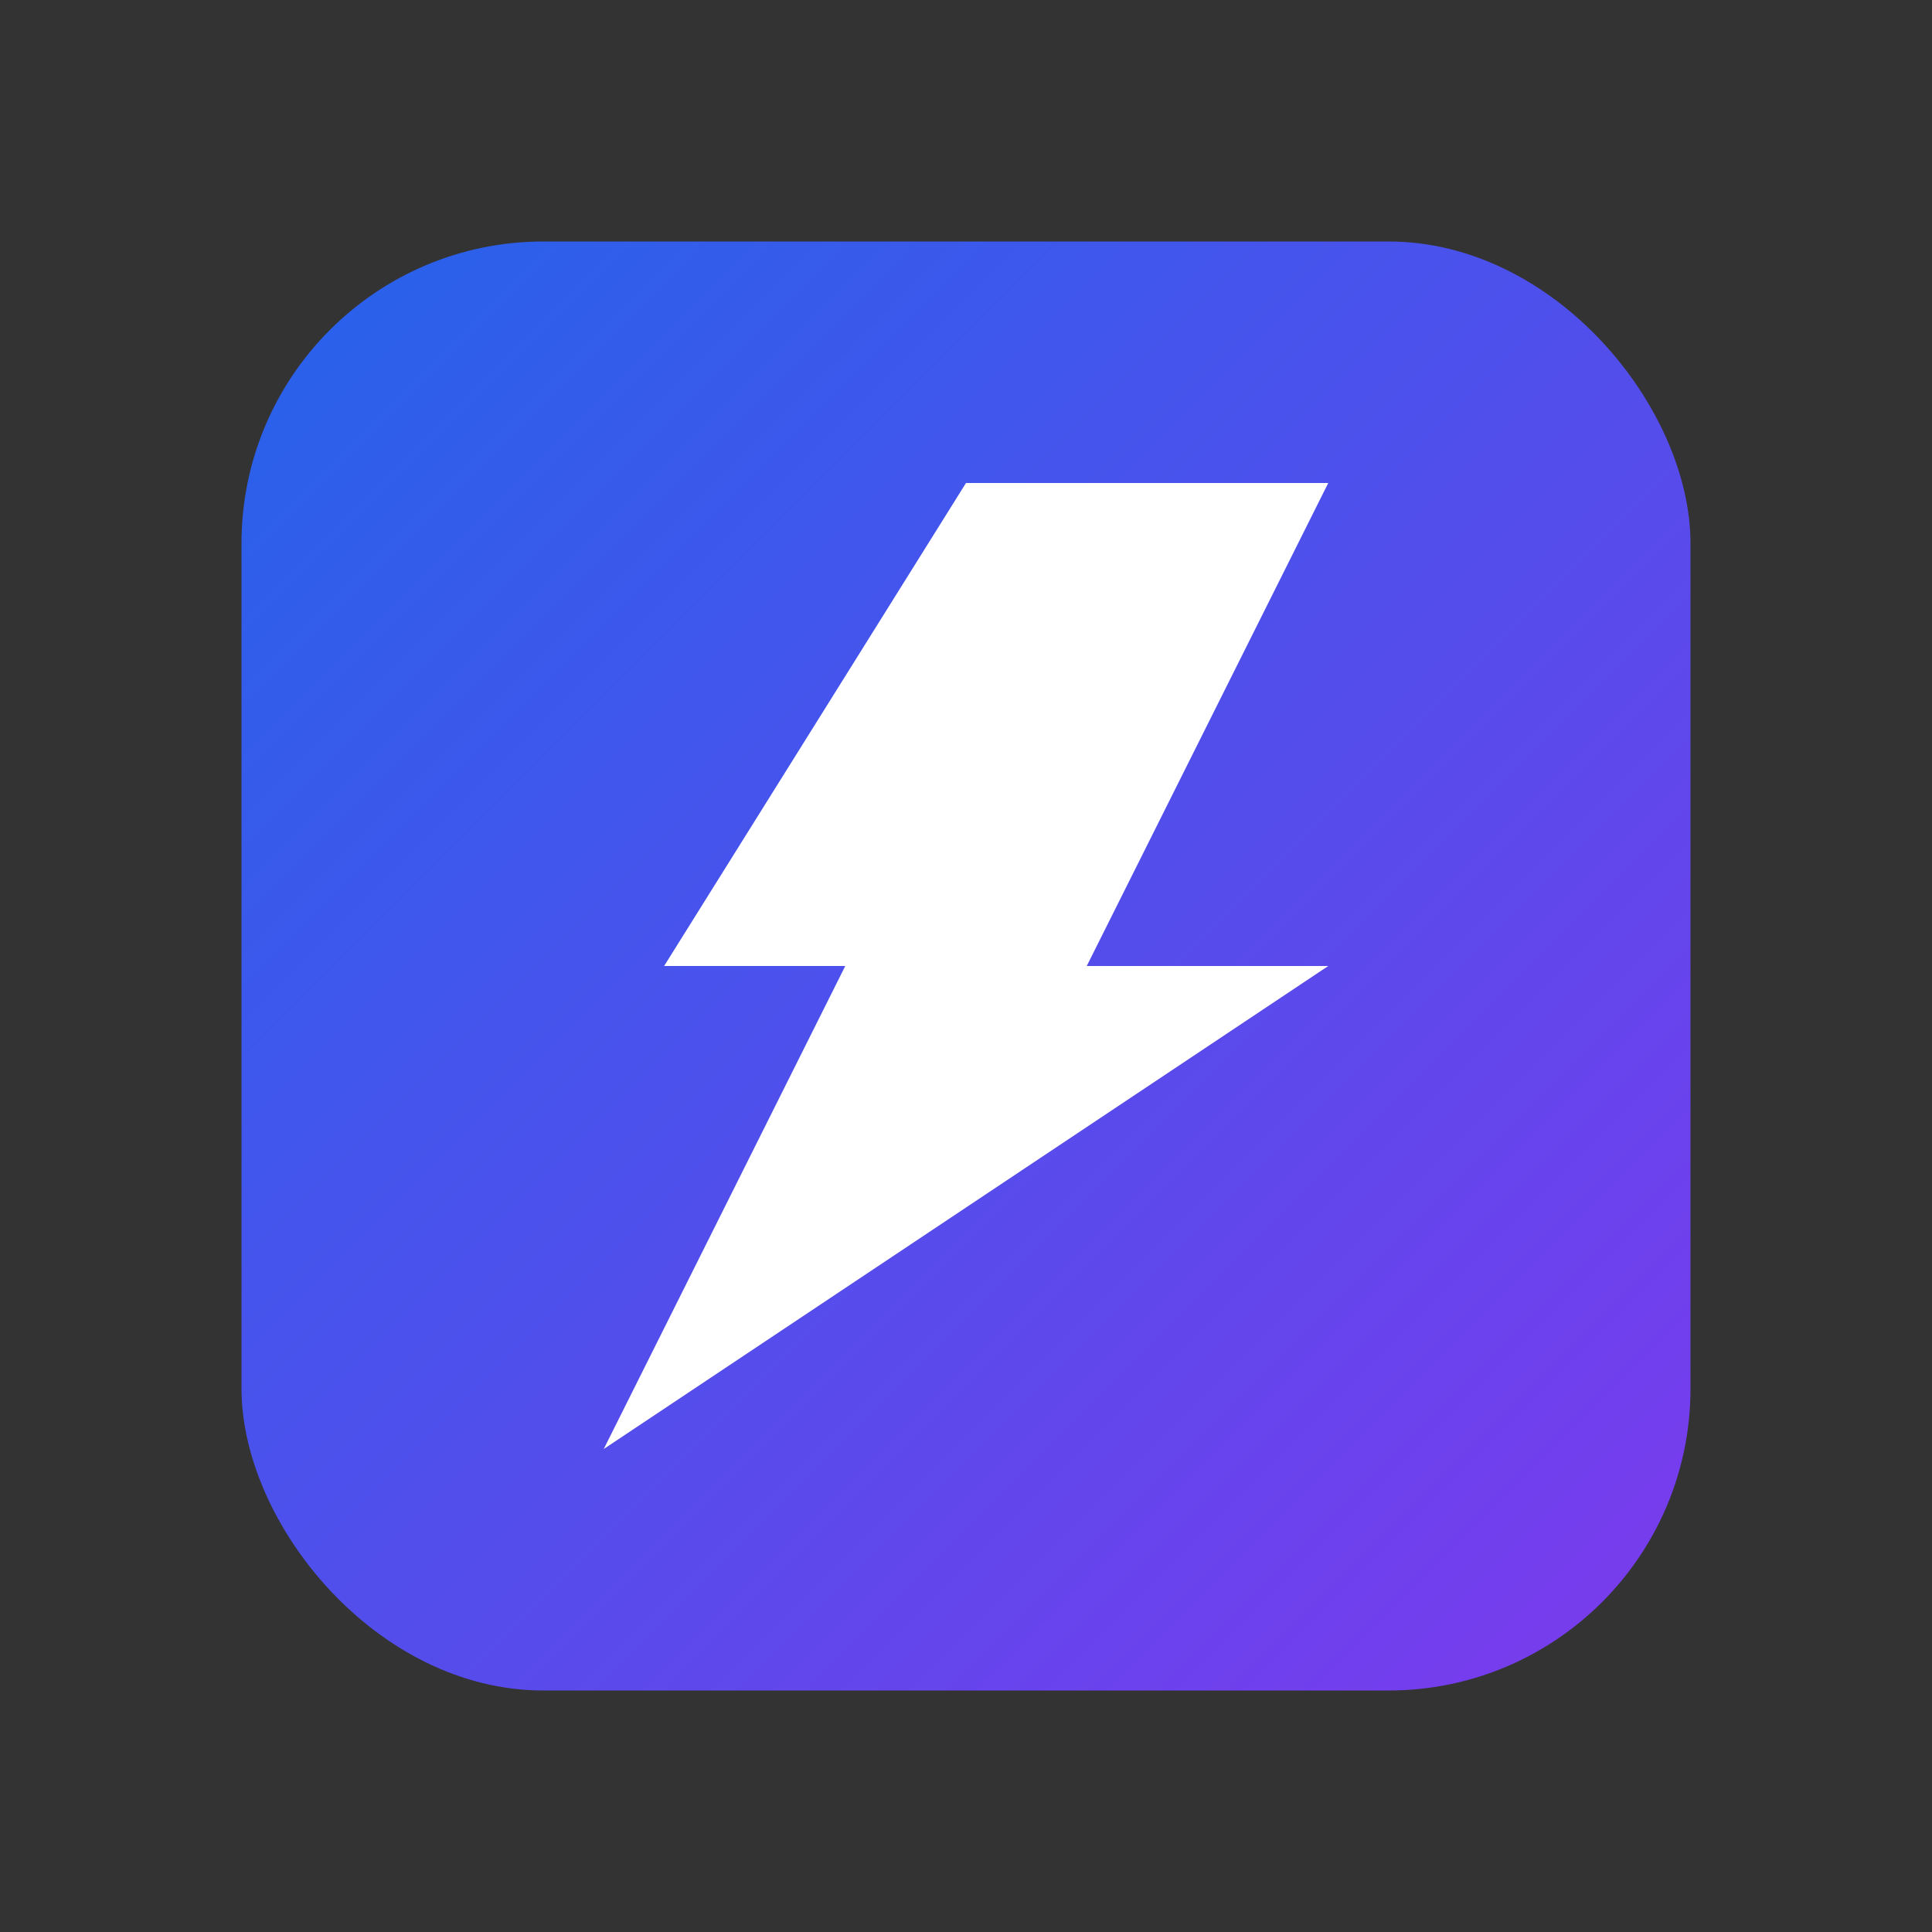
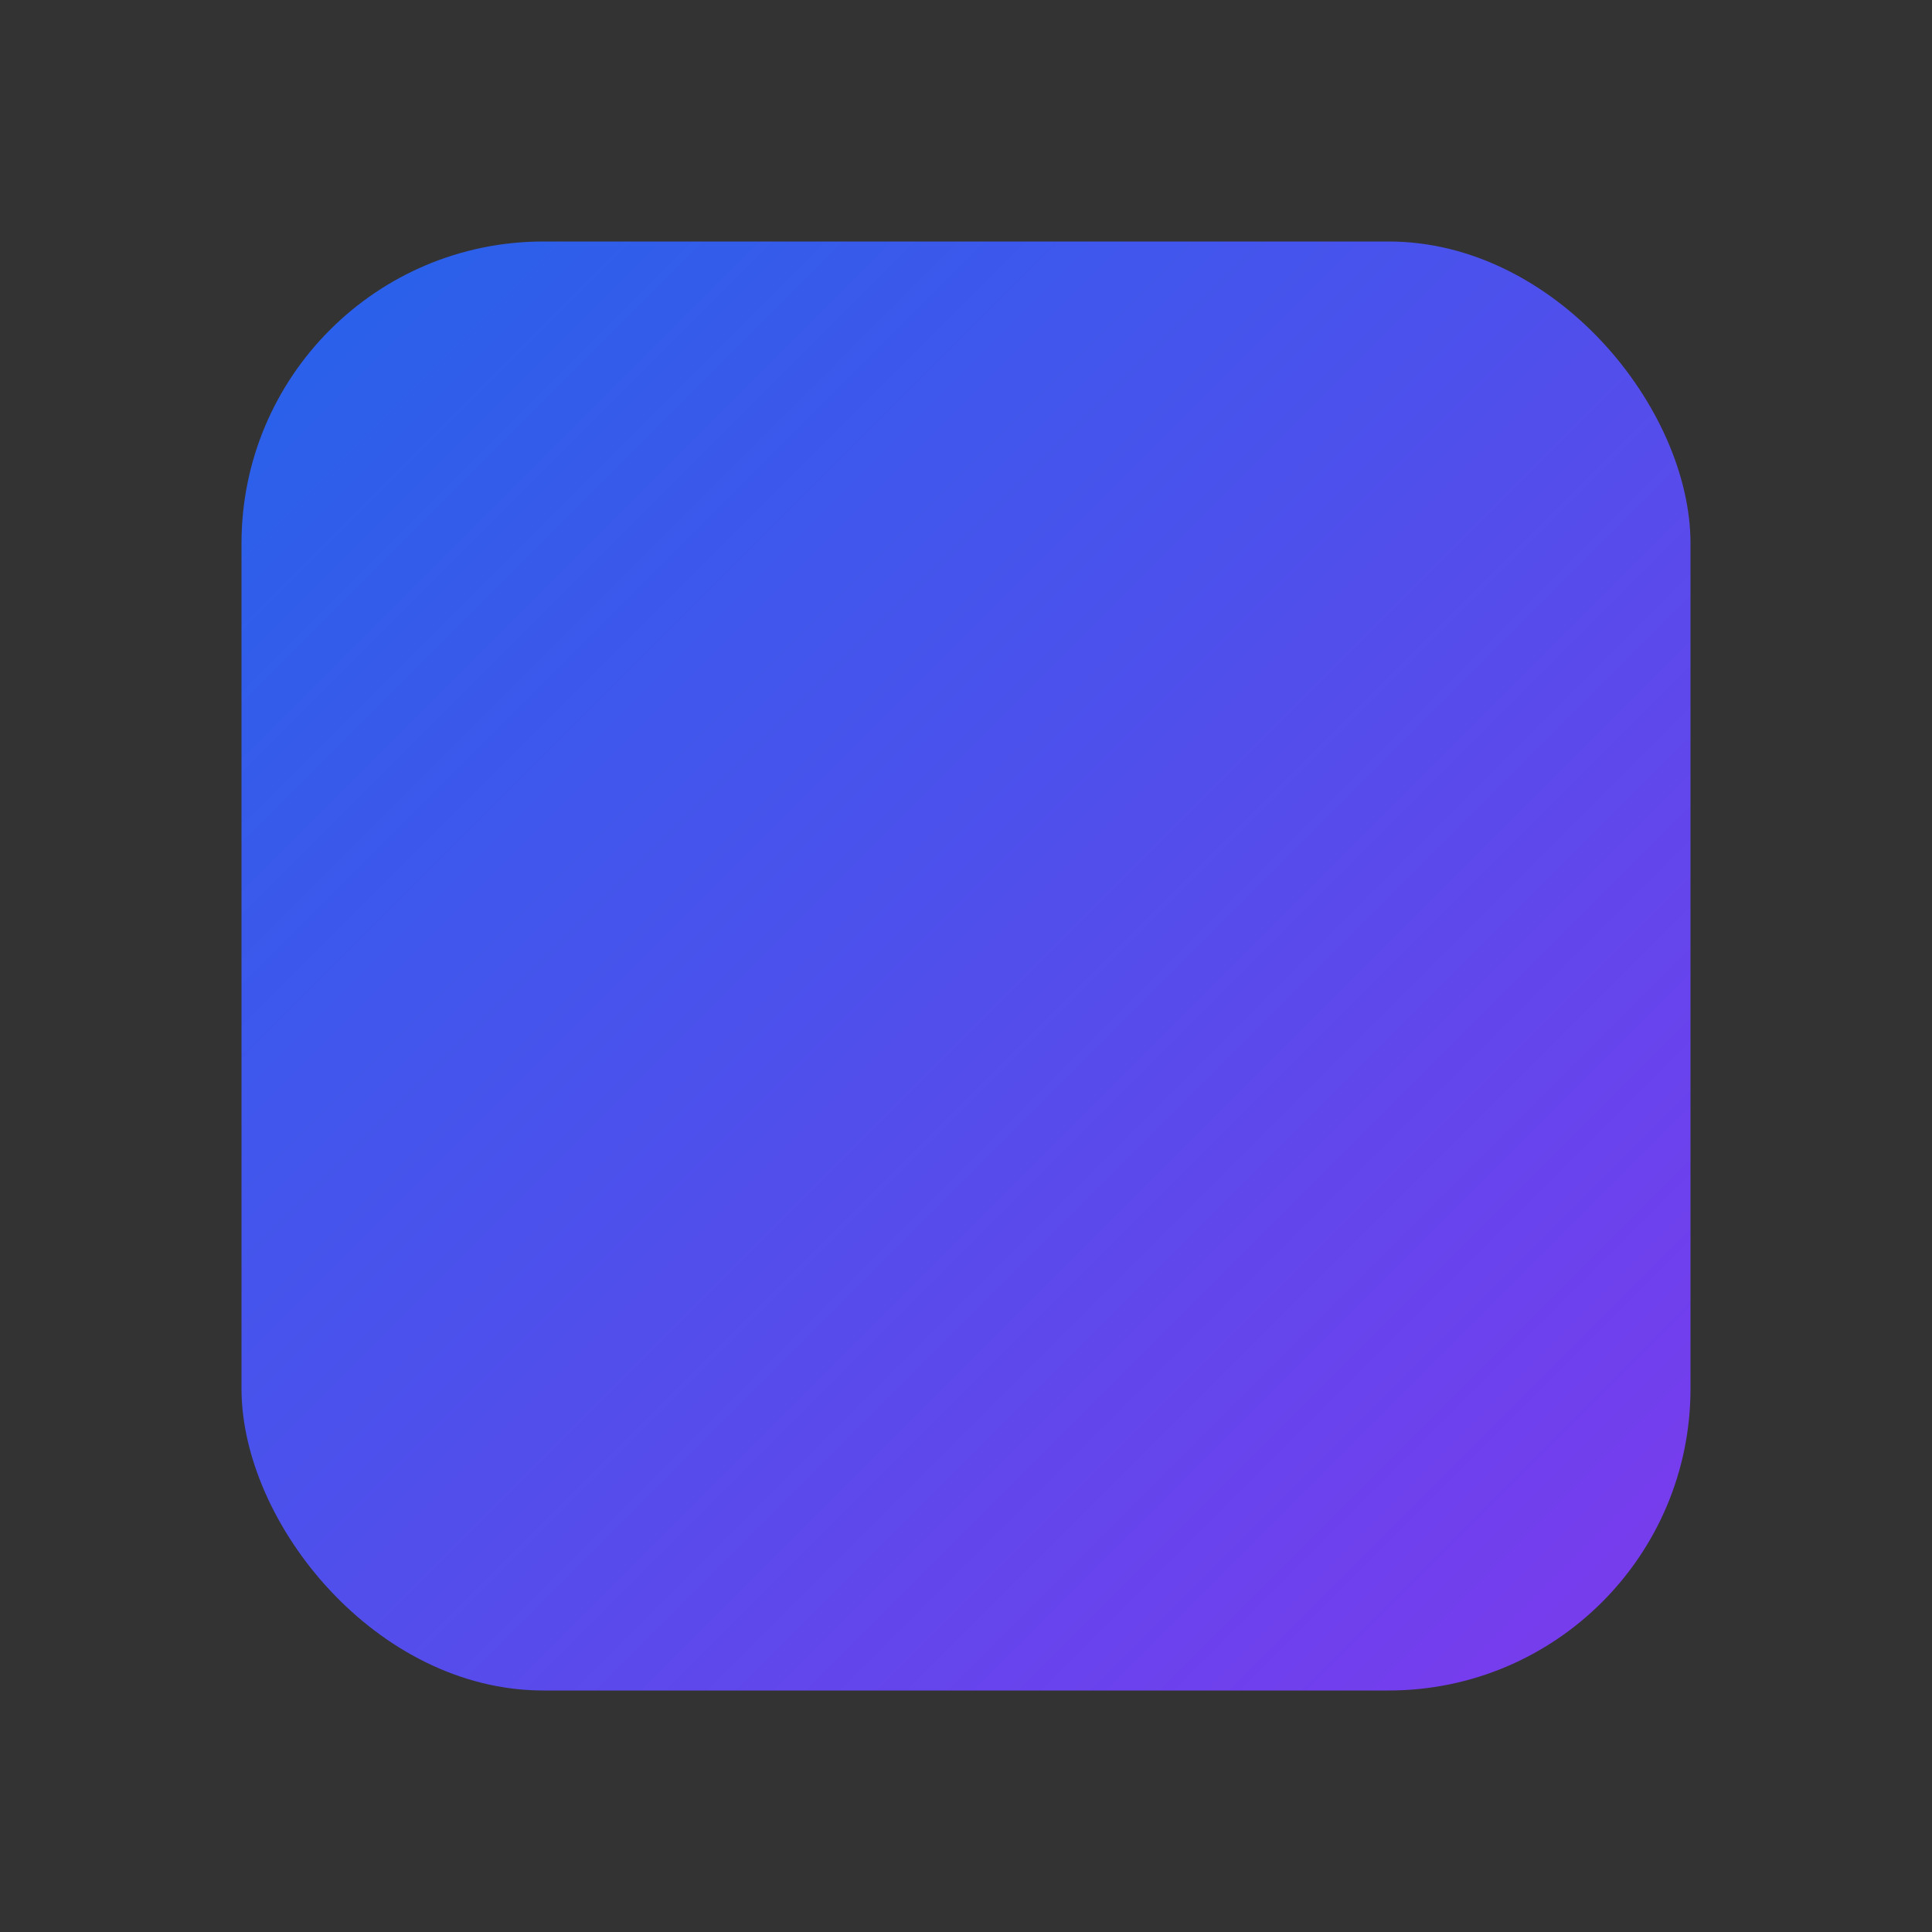
<svg xmlns="http://www.w3.org/2000/svg" width="1024" height="1024" viewBox="0 0 1024 1024" fill="none">
  <rect x="0" y="0" width="1024" height="1024" fill="#333333" stroke="none" />
  <rect x="128" y="128" width="768" height="768" rx="160" fill="url(#gradient)" />
-   <path d="M512 256L352 512H448L320 768L704 512H576L704 256H512Z" fill="white" />
  <defs>
    <linearGradient id="gradient" x1="0%" y1="0%" x2="100%" y2="100%">
      <stop offset="0%" stop-color="#2563EB" />
      <stop offset="100%" stop-color="#7C3AED" />
    </linearGradient>
  </defs>
</svg>